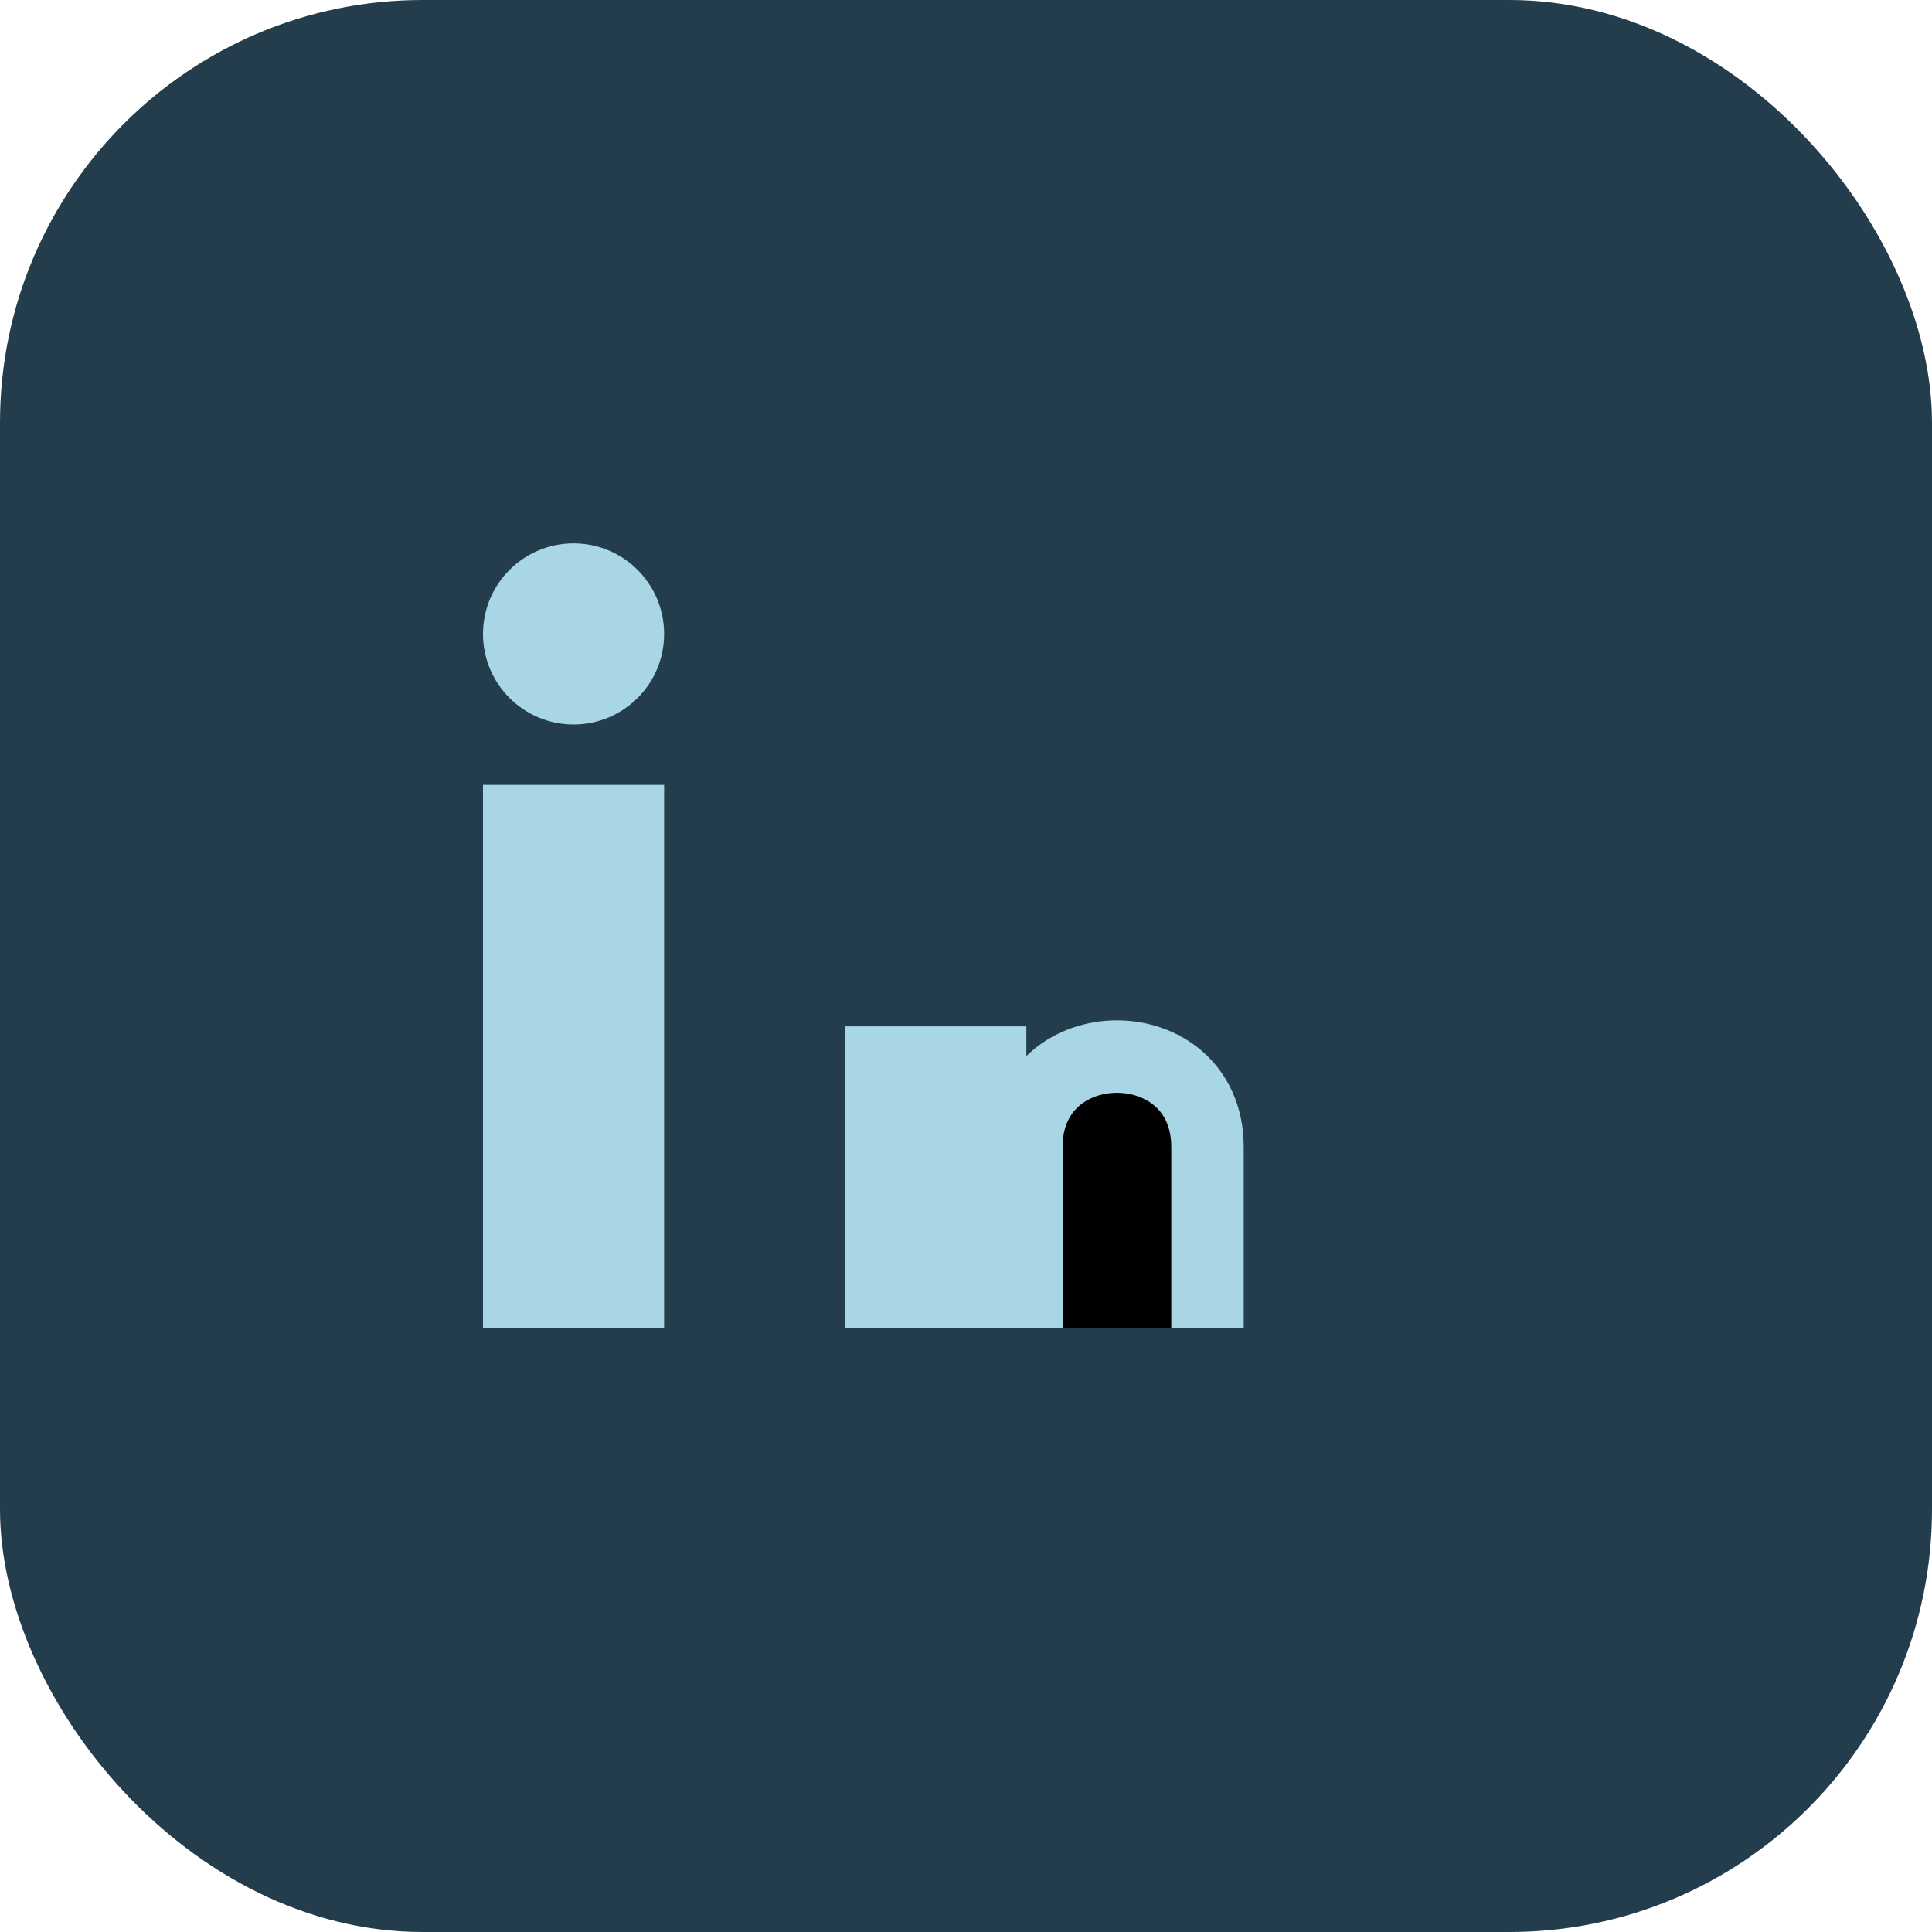
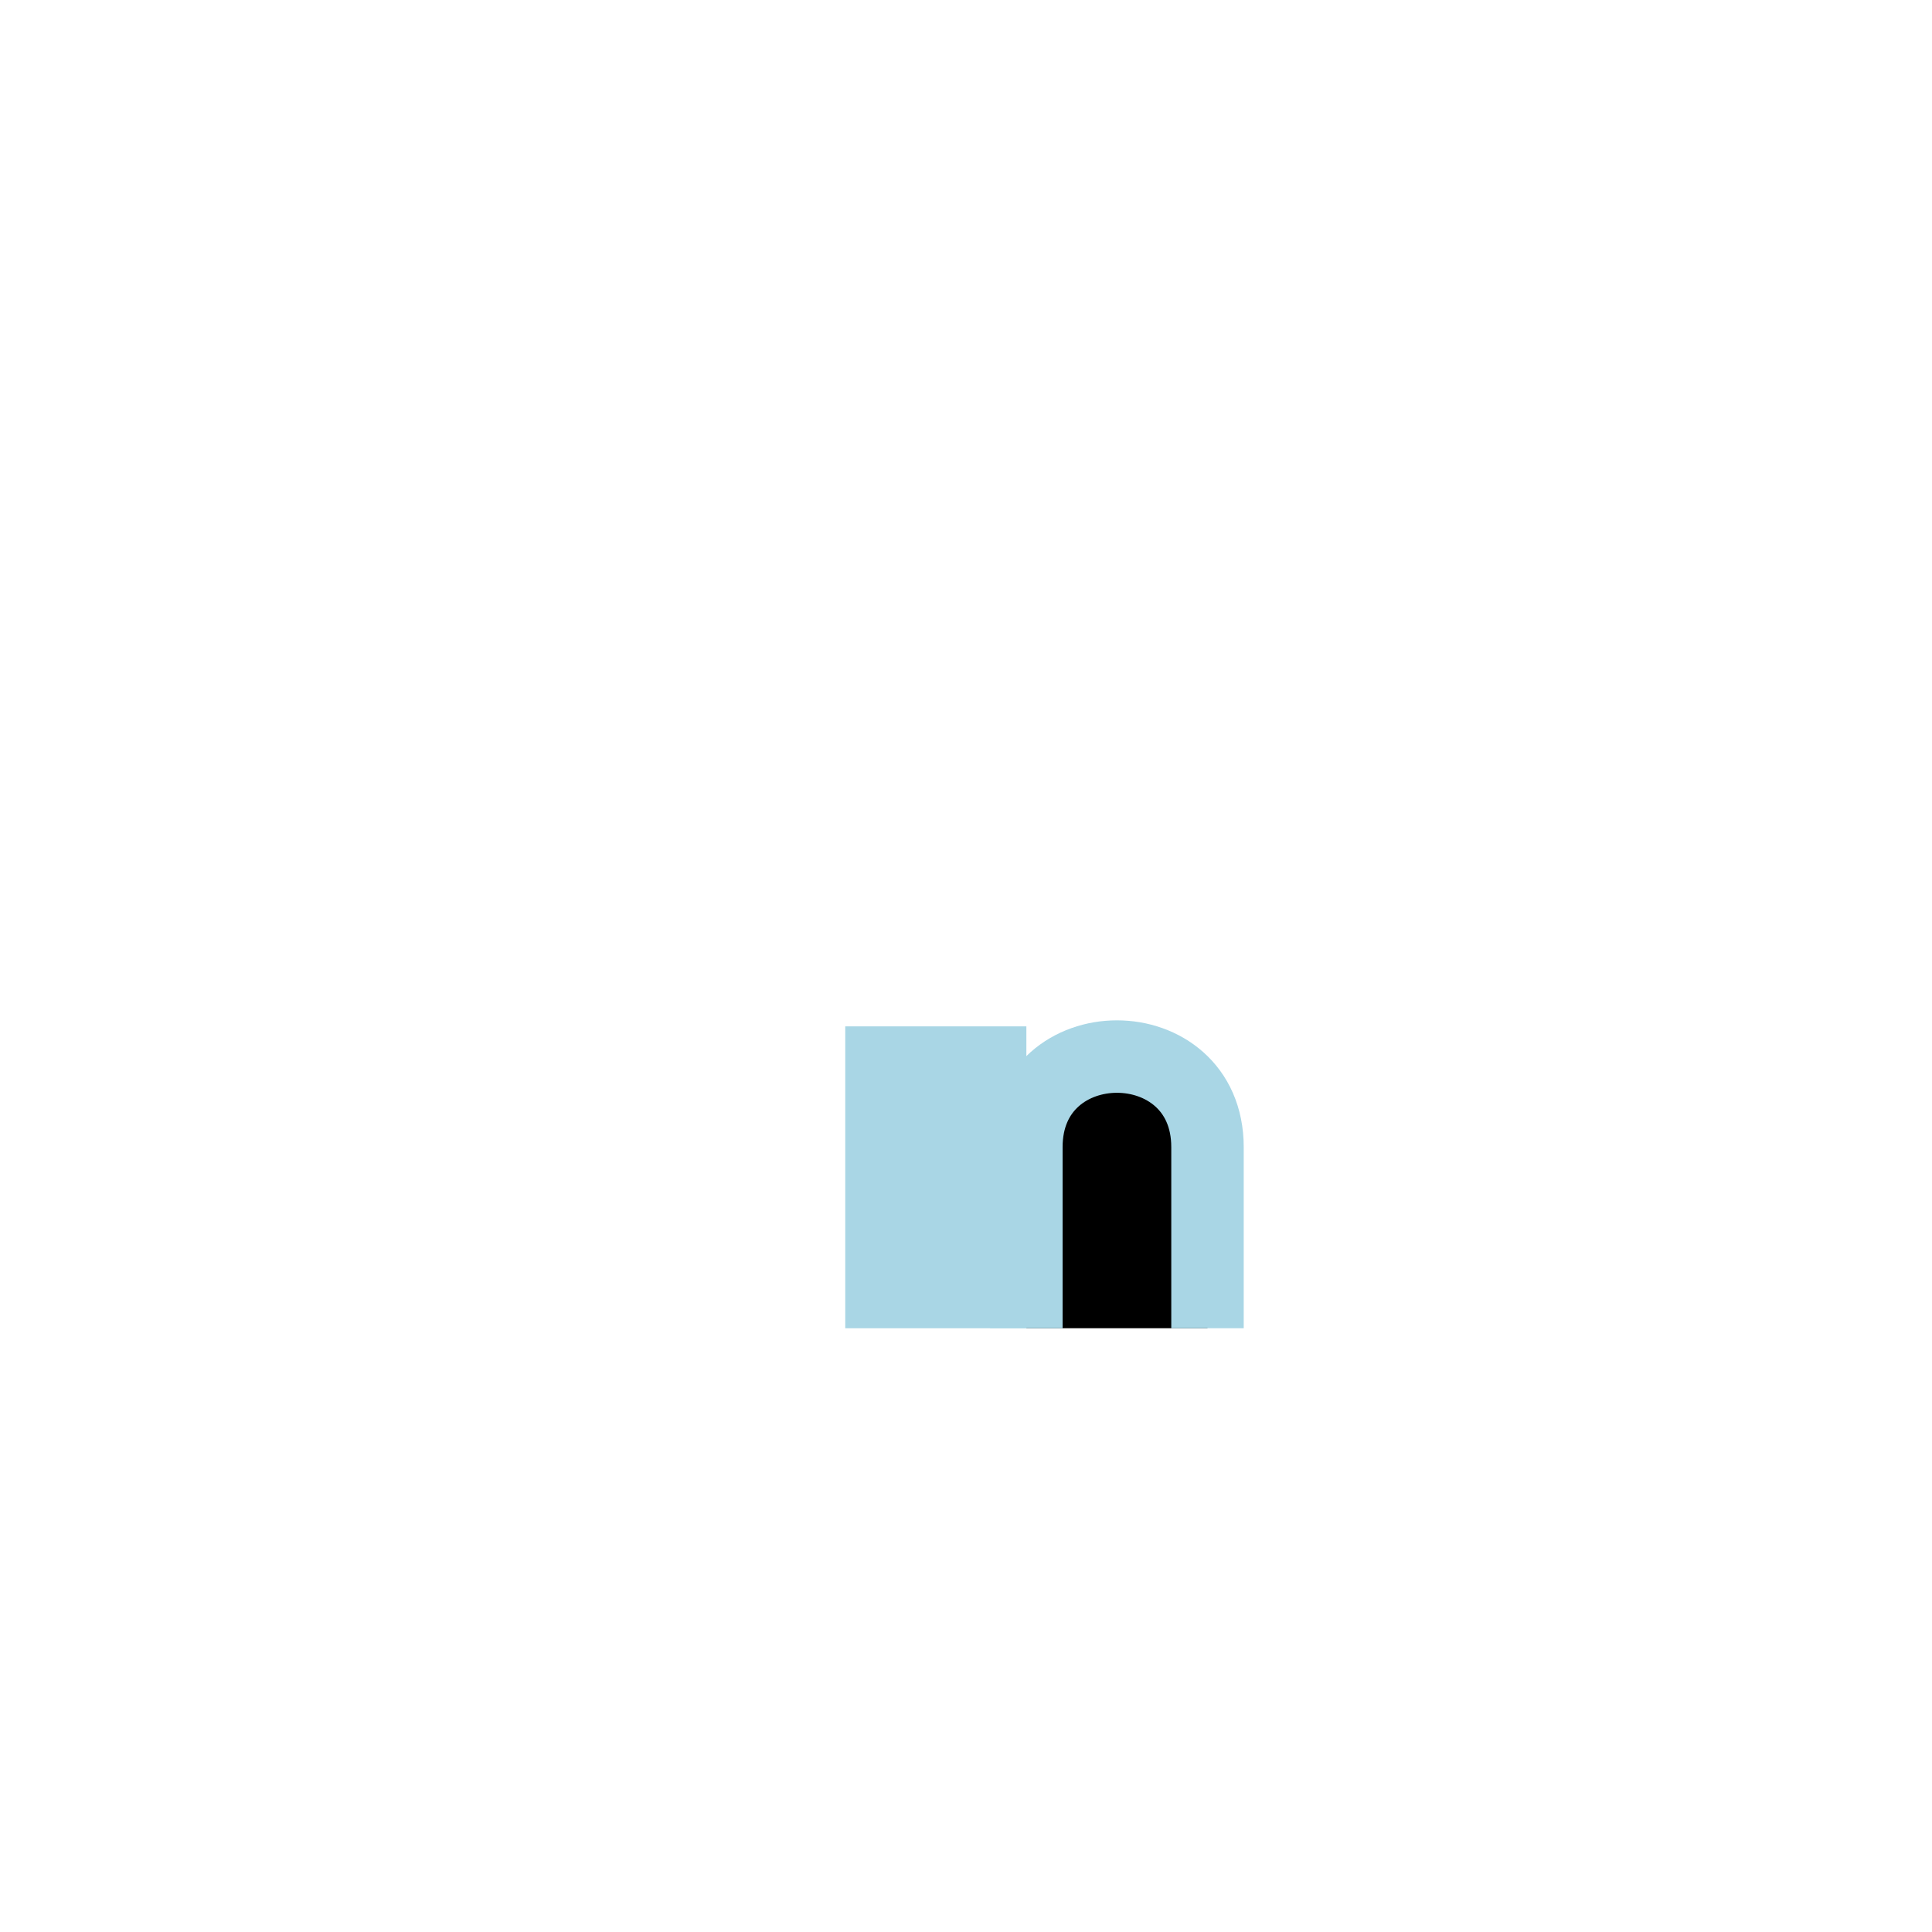
<svg xmlns="http://www.w3.org/2000/svg" width="32" height="32" viewBox="0 0 32 32">
-   <rect width="32" height="32" rx="7" fill="#233D4D" />
-   <rect x="8" y="13" width="3" height="9" fill="#A9D6E5" />
-   <circle cx="9.5" cy="10.5" r="1.5" fill="#A9D6E5" />
  <rect x="14" y="17" width="3" height="5" fill="#A9D6E5" />
  <path d="M17 22v-3c0-2 3-2 3 0v3" stroke="#A9D6E5" stroke-width="1.2" />
</svg>